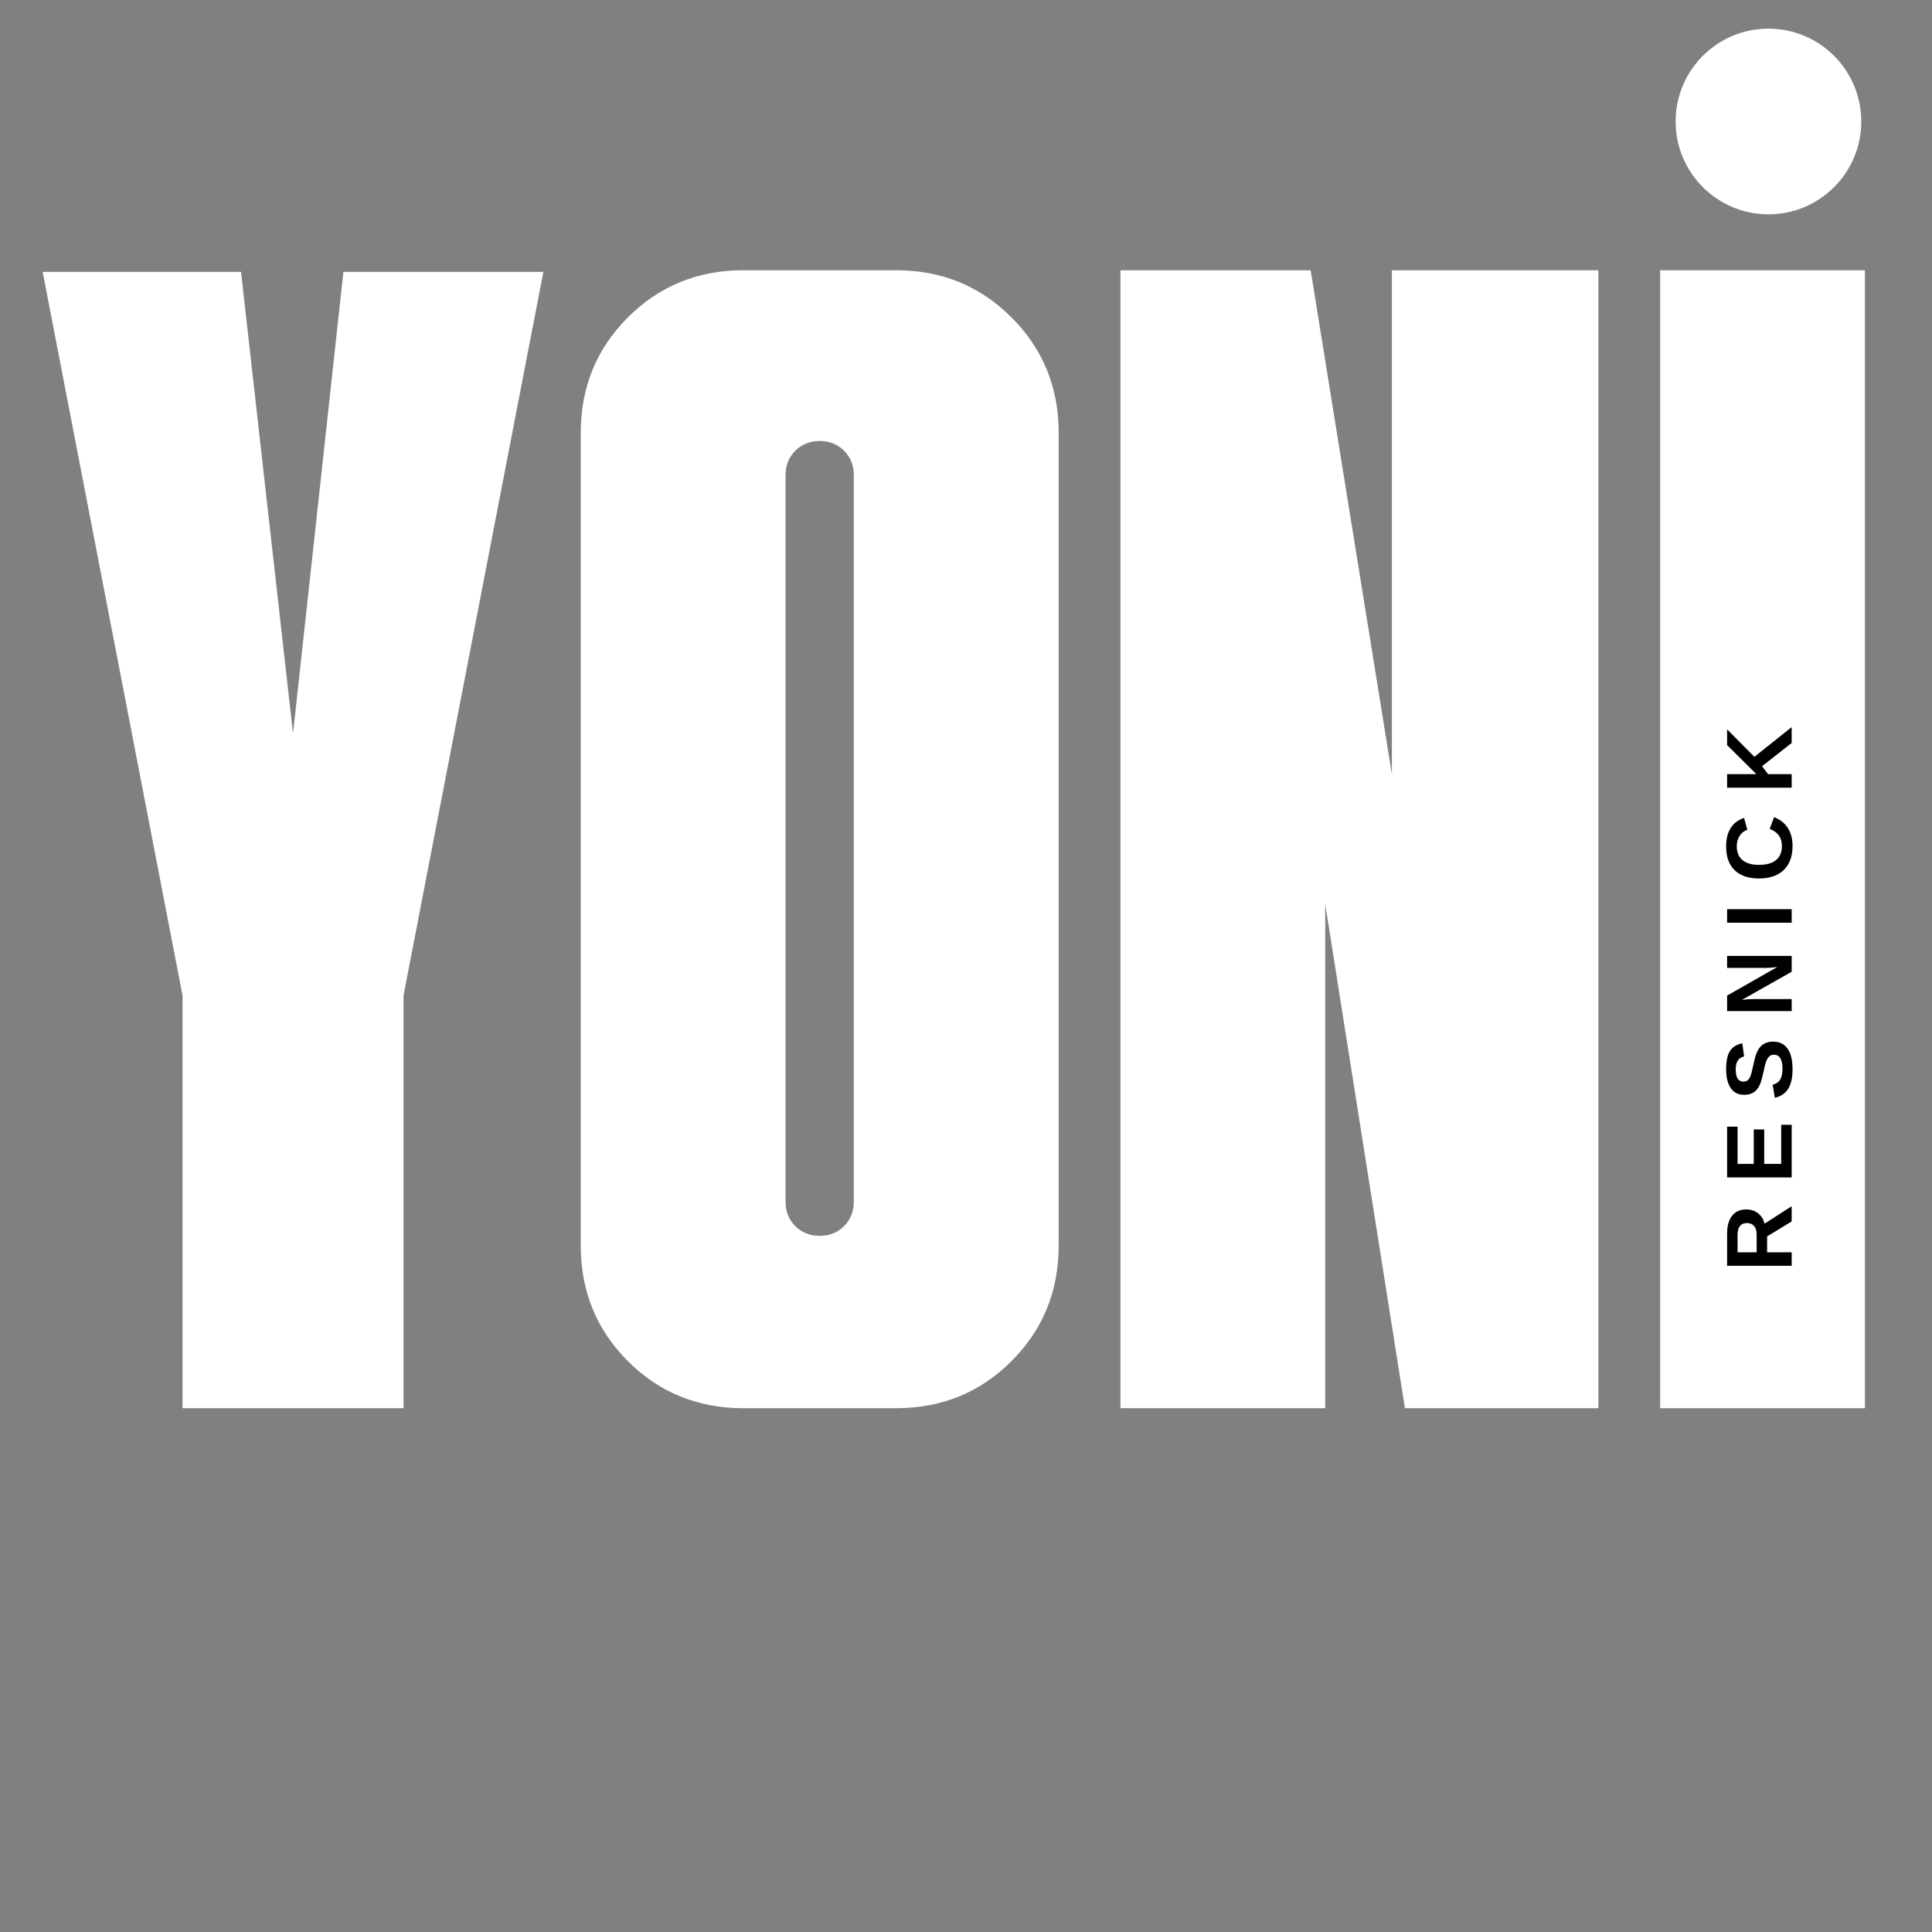
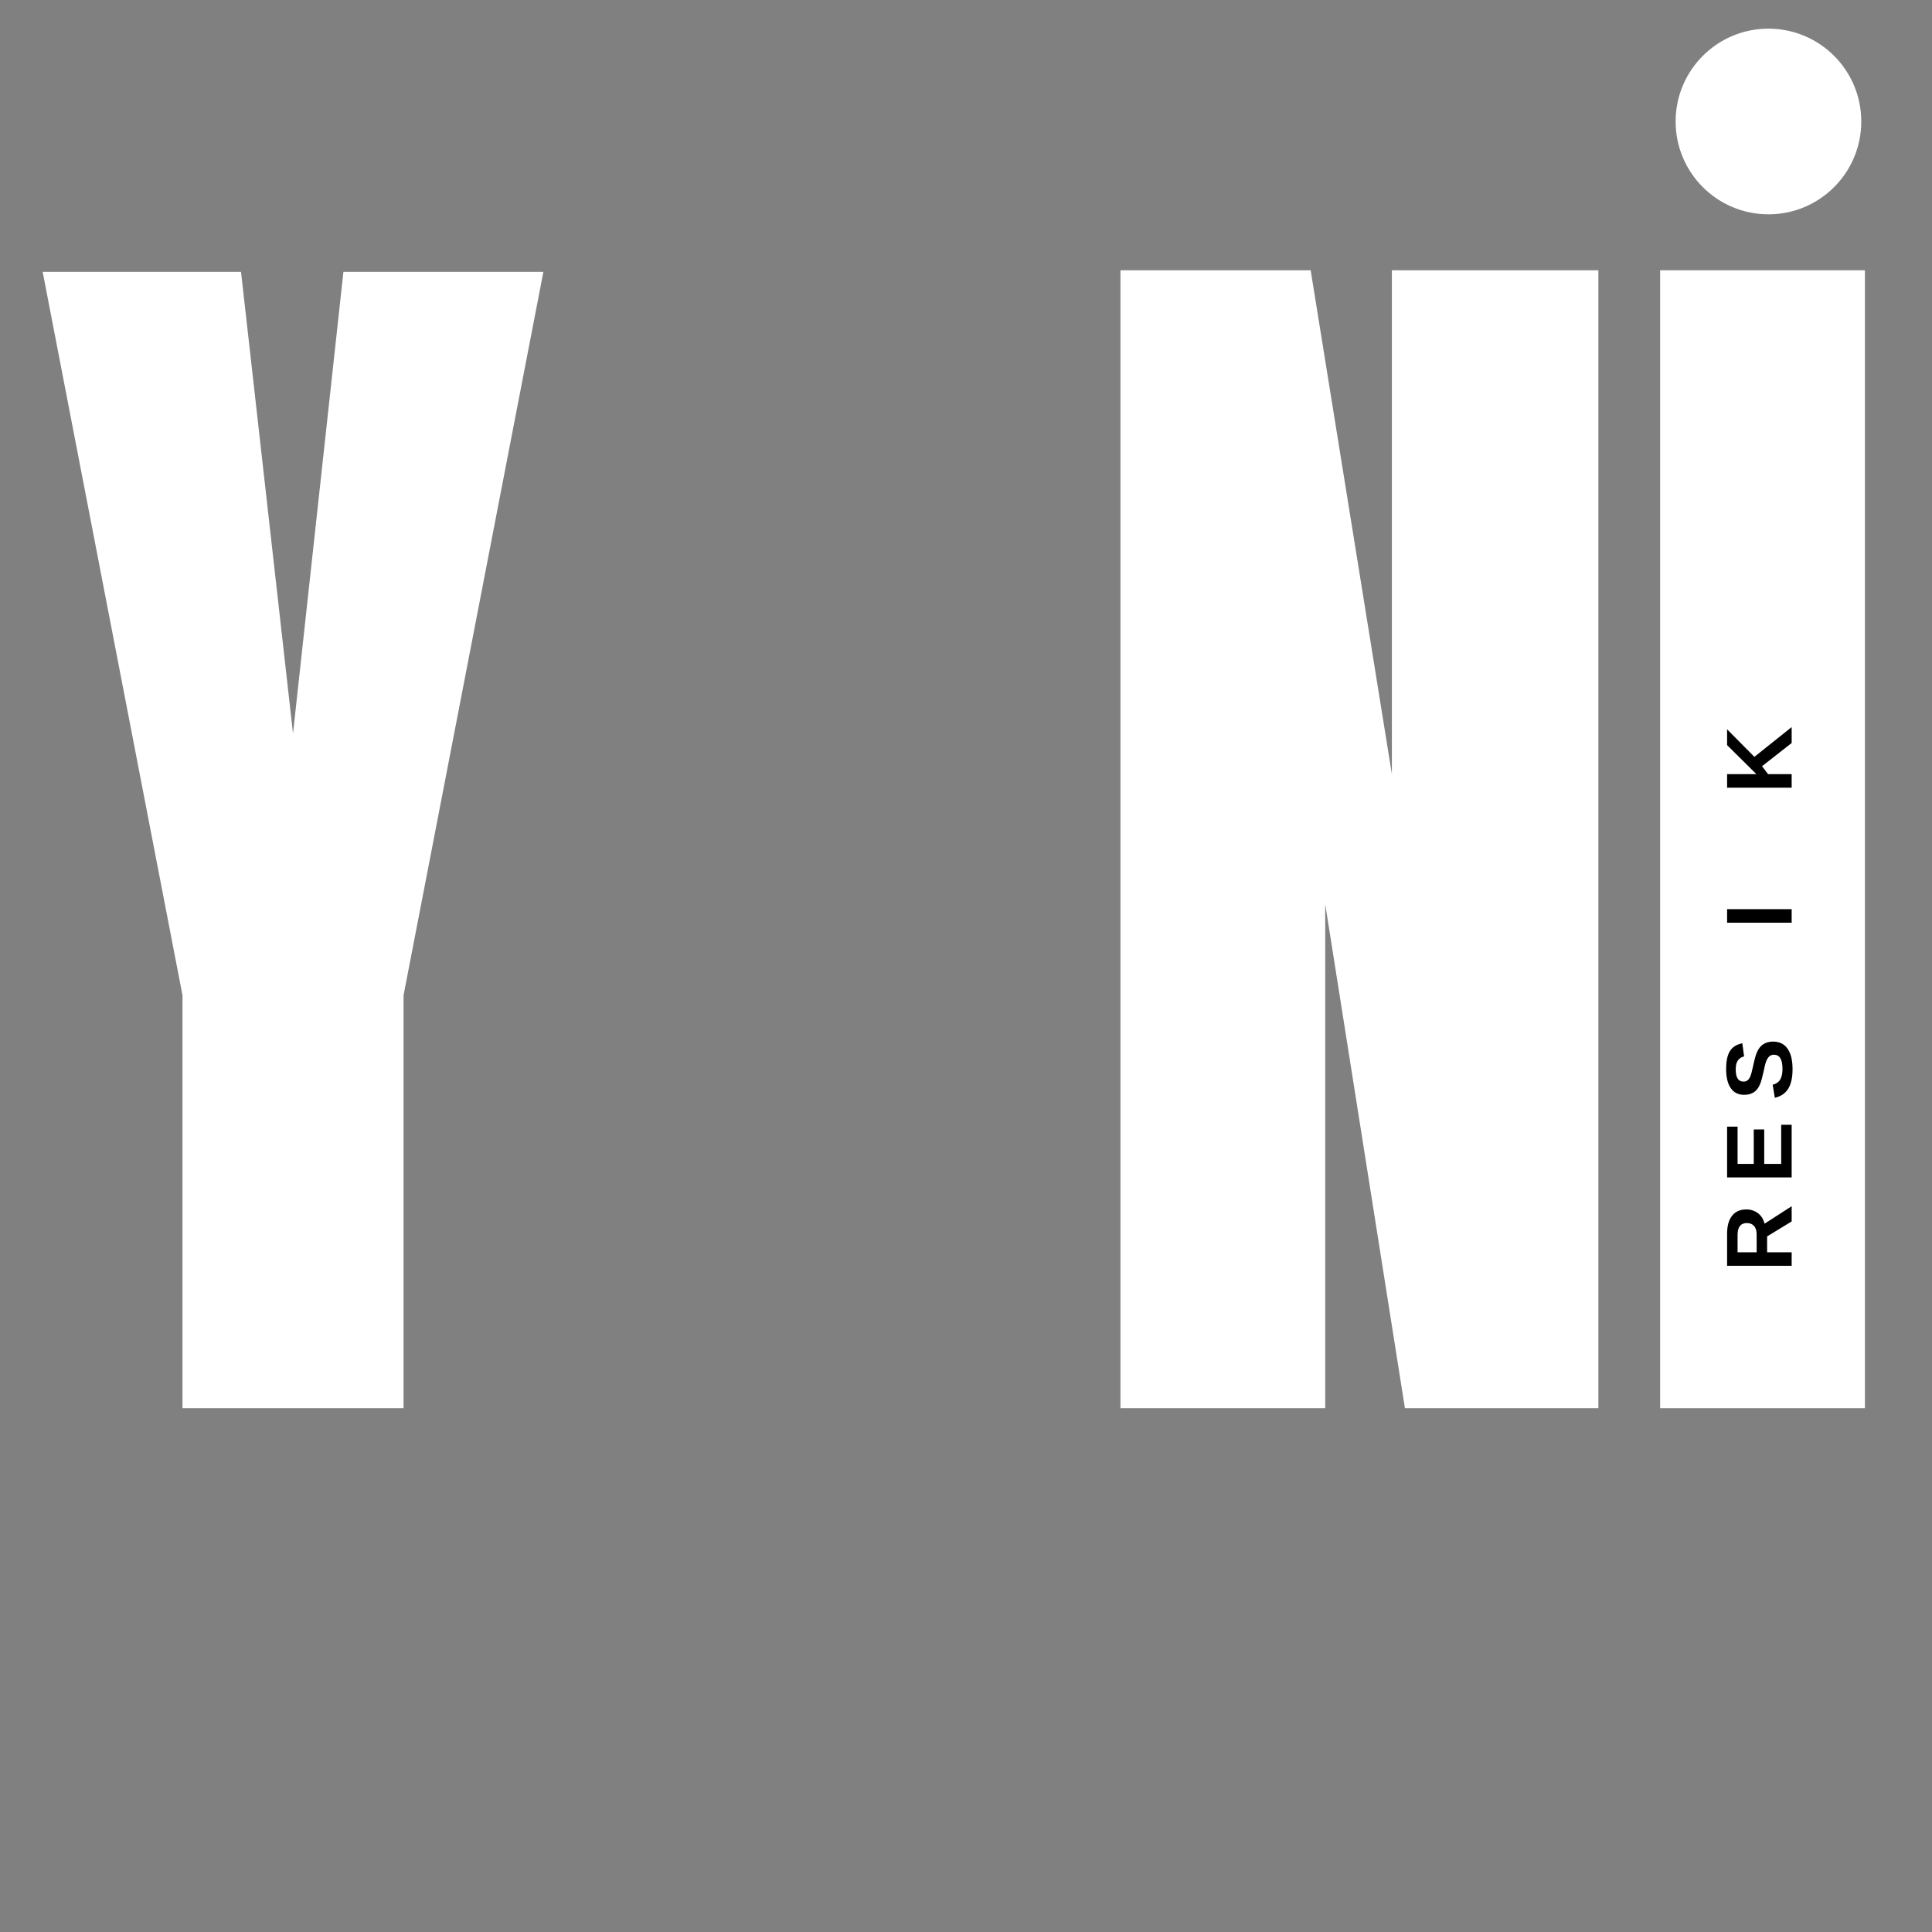
<svg xmlns="http://www.w3.org/2000/svg" width="500" zoomAndPan="magnify" viewBox="0 0 375 375" height="500" preserveAspectRatio="xMidYMid meet" version="1.0">
  <rect x="0" y="0" width="375" height="375" fill="#808080" stroke="none" />
  <defs>
    <g />
    <clipPath id="05ede3806a">
      <path d="M 325.238 5.562 L 361.238 5.562 L 361.238 41.562 L 325.238 41.562 Z M 325.238 5.562 " clip-rule="nonzero" />
    </clipPath>
  </defs>
  <g clip-path="url(#05ede3806a)">
    <path fill="#ffffff" d="M 343.254 5.562 C 353.207 5.562 361.273 13.629 361.273 23.582 C 361.273 33.531 353.207 41.598 343.254 41.598 C 333.305 41.598 325.238 33.531 325.238 23.582 C 325.238 13.629 333.305 5.562 343.254 5.562 Z M 343.254 5.562 " fill-opacity="1" fill-rule="evenodd" />
  </g>
  <g fill="#ffffff" fill-opacity="1">
    <g transform="translate(3.548, 273.331)">
      <g>
        <path d="M 31.875 0 L 31.875 -80.141 L 4.734 -220.562 L 43.234 -220.562 L 53.328 -130.953 L 63.109 -220.562 L 101.922 -220.562 L 74.781 -80.141 L 74.781 0 Z M 31.875 0 " />
      </g>
    </g>
  </g>
  <g fill="#ffffff" fill-opacity="1">
    <g transform="translate(103.254, 273.331)">
      <g>
-         <path d="M 41.016 0 C 32.18 0 24.711 -3.047 18.609 -9.141 C 12.516 -15.242 9.469 -22.711 9.469 -31.547 L 9.469 -189.312 C 9.469 -198.156 12.516 -205.625 18.609 -211.719 C 24.711 -217.82 32.18 -220.875 41.016 -220.875 L 70.672 -220.875 C 79.516 -220.875 86.984 -217.82 93.078 -211.719 C 99.18 -205.625 102.234 -198.156 102.234 -189.312 L 102.234 -31.547 C 102.234 -22.711 99.18 -15.242 93.078 -9.141 C 86.984 -3.047 79.516 0 70.672 0 Z M 55.844 -33.453 C 57.738 -33.453 59.316 -34.082 60.578 -35.344 C 61.836 -36.602 62.469 -38.18 62.469 -40.078 L 62.469 -181.109 C 62.469 -183.004 61.836 -184.582 60.578 -185.844 C 59.316 -187.102 57.738 -187.734 55.844 -187.734 C 53.957 -187.734 52.379 -187.102 51.109 -185.844 C 49.848 -184.582 49.219 -183.004 49.219 -181.109 L 49.219 -40.078 C 49.219 -38.18 49.848 -36.602 51.109 -35.344 C 52.379 -34.082 53.957 -33.453 55.844 -33.453 Z M 55.844 -33.453 " />
-       </g>
+         </g>
    </g>
  </g>
  <g fill="#ffffff" fill-opacity="1">
    <g transform="translate(208.008, 273.331)">
      <g>
        <path d="M 9.469 0 L 9.469 -220.875 L 46.391 -220.875 L 62.156 -123.062 L 62.156 -220.875 L 102.234 -220.875 L 102.234 0 L 64.688 0 L 49.219 -97.812 L 49.219 0 Z M 9.469 0 " />
      </g>
    </g>
  </g>
  <g fill="#ffffff" fill-opacity="1">
    <g transform="translate(312.762, 273.331)">
      <g>
        <path d="M 9.469 0 L 9.469 -220.875 L 49.219 -220.875 L 49.219 0 Z M 9.469 0 " />
      </g>
    </g>
  </g>
  <g fill="#000000" fill-opacity="1">
    <g transform="translate(347.761, 246.909)">
      <g>
        <path d="M 0 -9.828 L -4.766 -6.922 L -4.766 -3.844 L 0 -3.844 L 0 -1.219 L -12.531 -1.219 L -12.531 -7.484 C -12.531 -8.973 -12.207 -10.125 -11.562 -10.938 C -10.926 -11.75 -10.004 -12.156 -8.797 -12.156 C -7.922 -12.156 -7.16 -11.906 -6.516 -11.406 C -5.879 -10.914 -5.461 -10.242 -5.266 -9.391 L 0 -12.781 Z M -8.688 -9.516 C -9.895 -9.516 -10.5 -8.742 -10.5 -7.203 L -10.5 -3.844 L -6.797 -3.844 L -6.797 -7.281 C -6.797 -8.008 -6.961 -8.562 -7.297 -8.938 C -7.629 -9.32 -8.094 -9.516 -8.688 -9.516 Z M -8.688 -9.516 " />
      </g>
    </g>
  </g>
  <g fill="#000000" fill-opacity="1">
    <g transform="translate(347.761, 229.757)">
      <g>
        <path d="M 0 -1.219 L -12.531 -1.219 L -12.531 -11.078 L -10.5 -11.078 L -10.5 -3.844 L -7.359 -3.844 L -7.359 -10.531 L -5.328 -10.531 L -5.328 -3.844 L -2.031 -3.844 L -2.031 -11.438 L 0 -11.438 Z M 0 -1.219 " />
      </g>
    </g>
  </g>
  <g fill="#000000" fill-opacity="1">
    <g transform="translate(347.761, 213.611)">
      <g>
        <path d="M -3.609 -11.438 C -2.379 -11.438 -1.441 -10.977 -0.797 -10.062 C -0.148 -9.156 0.172 -7.82 0.172 -6.062 C 0.172 -4.457 -0.109 -3.195 -0.672 -2.281 C -1.242 -1.375 -2.109 -0.789 -3.266 -0.531 L -3.688 -3.062 C -3.02 -3.227 -2.535 -3.562 -2.234 -4.062 C -1.93 -4.562 -1.781 -5.254 -1.781 -6.141 C -1.781 -7.973 -2.336 -8.891 -3.453 -8.891 C -3.816 -8.891 -4.113 -8.781 -4.344 -8.562 C -4.57 -8.352 -4.766 -8.055 -4.922 -7.672 C -5.078 -7.297 -5.266 -6.566 -5.484 -5.484 C -5.703 -4.547 -5.875 -3.891 -6 -3.516 C -6.133 -3.148 -6.289 -2.816 -6.469 -2.516 C -6.656 -2.223 -6.875 -1.973 -7.125 -1.766 C -7.383 -1.555 -7.688 -1.395 -8.031 -1.281 C -8.375 -1.164 -8.77 -1.109 -9.219 -1.109 C -10.352 -1.109 -11.219 -1.535 -11.812 -2.391 C -12.414 -3.242 -12.719 -4.484 -12.719 -6.109 C -12.719 -7.66 -12.473 -8.82 -11.984 -9.594 C -11.504 -10.375 -10.703 -10.879 -9.578 -11.109 L -9.234 -8.562 C -9.773 -8.438 -10.18 -8.172 -10.453 -7.766 C -10.723 -7.367 -10.859 -6.797 -10.859 -6.047 C -10.859 -4.461 -10.363 -3.672 -9.375 -3.672 C -9.039 -3.672 -8.77 -3.754 -8.562 -3.922 C -8.352 -4.086 -8.176 -4.336 -8.031 -4.672 C -7.883 -5.004 -7.703 -5.676 -7.484 -6.688 C -7.234 -7.895 -7 -8.754 -6.781 -9.266 C -6.562 -9.785 -6.305 -10.195 -6.016 -10.5 C -5.734 -10.801 -5.391 -11.031 -4.984 -11.188 C -4.586 -11.352 -4.129 -11.438 -3.609 -11.438 Z M -3.609 -11.438 " />
      </g>
    </g>
  </g>
  <g fill="#000000" fill-opacity="1">
    <g transform="translate(347.761, 197.465)">
      <g>
-         <path d="M 0 -8.844 L -9.656 -3.391 C -8.719 -3.492 -7.961 -3.547 -7.391 -3.547 L 0 -3.547 L 0 -1.219 L -12.531 -1.219 L -12.531 -4.219 L -2.797 -9.766 C -3.691 -9.648 -4.508 -9.594 -5.25 -9.594 L -12.531 -9.594 L -12.531 -11.922 L 0 -11.922 Z M 0 -8.844 " />
-       </g>
+         </g>
    </g>
  </g>
  <g fill="#000000" fill-opacity="1">
    <g transform="translate(347.761, 180.314)">
      <g>
        <path d="M 0 -1.219 L -12.531 -1.219 L -12.531 -3.844 L 0 -3.844 Z M 0 -1.219 " />
      </g>
    </g>
  </g>
  <g fill="#000000" fill-opacity="1">
    <g transform="translate(347.761, 171.26)">
      <g>
-         <path d="M -1.891 -7.078 C -1.891 -8.66 -2.68 -9.758 -4.266 -10.375 L -3.406 -12.656 C -2.195 -12.164 -1.297 -11.441 -0.703 -10.484 C -0.117 -9.535 0.172 -8.398 0.172 -7.078 C 0.172 -5.055 -0.395 -3.492 -1.531 -2.391 C -2.676 -1.297 -4.273 -0.75 -6.328 -0.75 C -8.379 -0.75 -9.957 -1.281 -11.062 -2.344 C -12.164 -3.406 -12.719 -4.941 -12.719 -6.953 C -12.719 -8.422 -12.422 -9.617 -11.828 -10.547 C -11.242 -11.473 -10.379 -12.125 -9.234 -12.5 L -8.609 -10.188 C -9.234 -9.988 -9.727 -9.602 -10.094 -9.031 C -10.469 -8.457 -10.656 -7.785 -10.656 -7.016 C -10.656 -5.828 -10.285 -4.926 -9.547 -4.312 C -8.816 -3.695 -7.742 -3.391 -6.328 -3.391 C -4.879 -3.391 -3.773 -3.703 -3.016 -4.328 C -2.266 -4.961 -1.891 -5.879 -1.891 -7.078 Z M -1.891 -7.078 " />
-       </g>
+         </g>
    </g>
  </g>
  <g fill="#000000" fill-opacity="1">
    <g transform="translate(347.761, 154.109)">
      <g>
        <path d="M 0 -9.891 L -5.75 -5.391 L -4.578 -3.844 L 0 -3.844 L 0 -1.219 L -12.531 -1.219 L -12.531 -3.844 L -6.844 -3.844 L -12.531 -9.484 L -12.531 -12.547 L -7.234 -7.203 L 0 -12.984 Z M 0 -9.891 " />
      </g>
    </g>
  </g>
</svg>